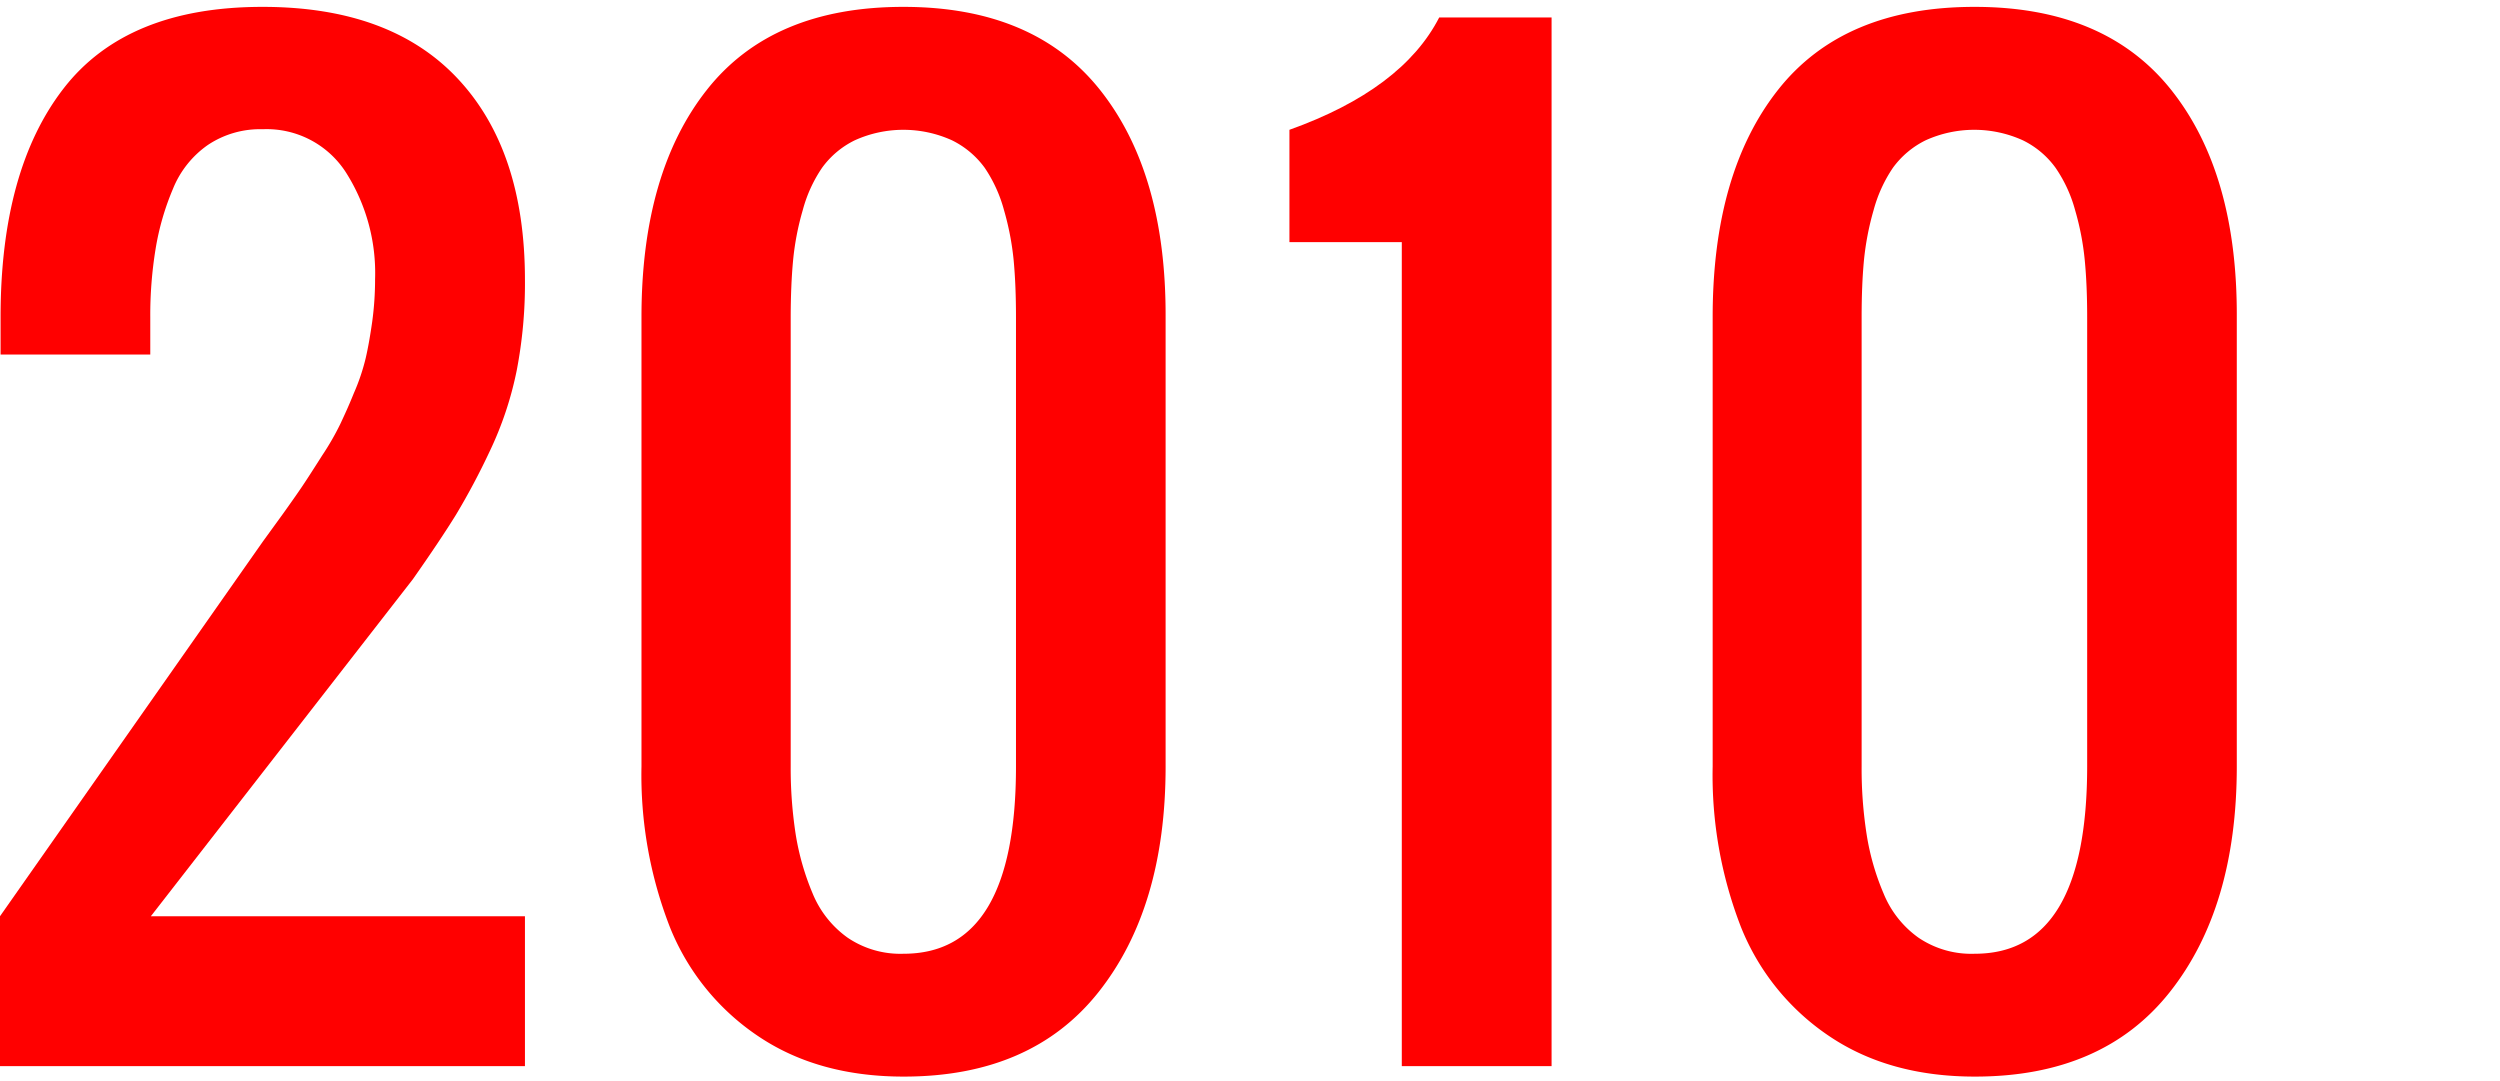
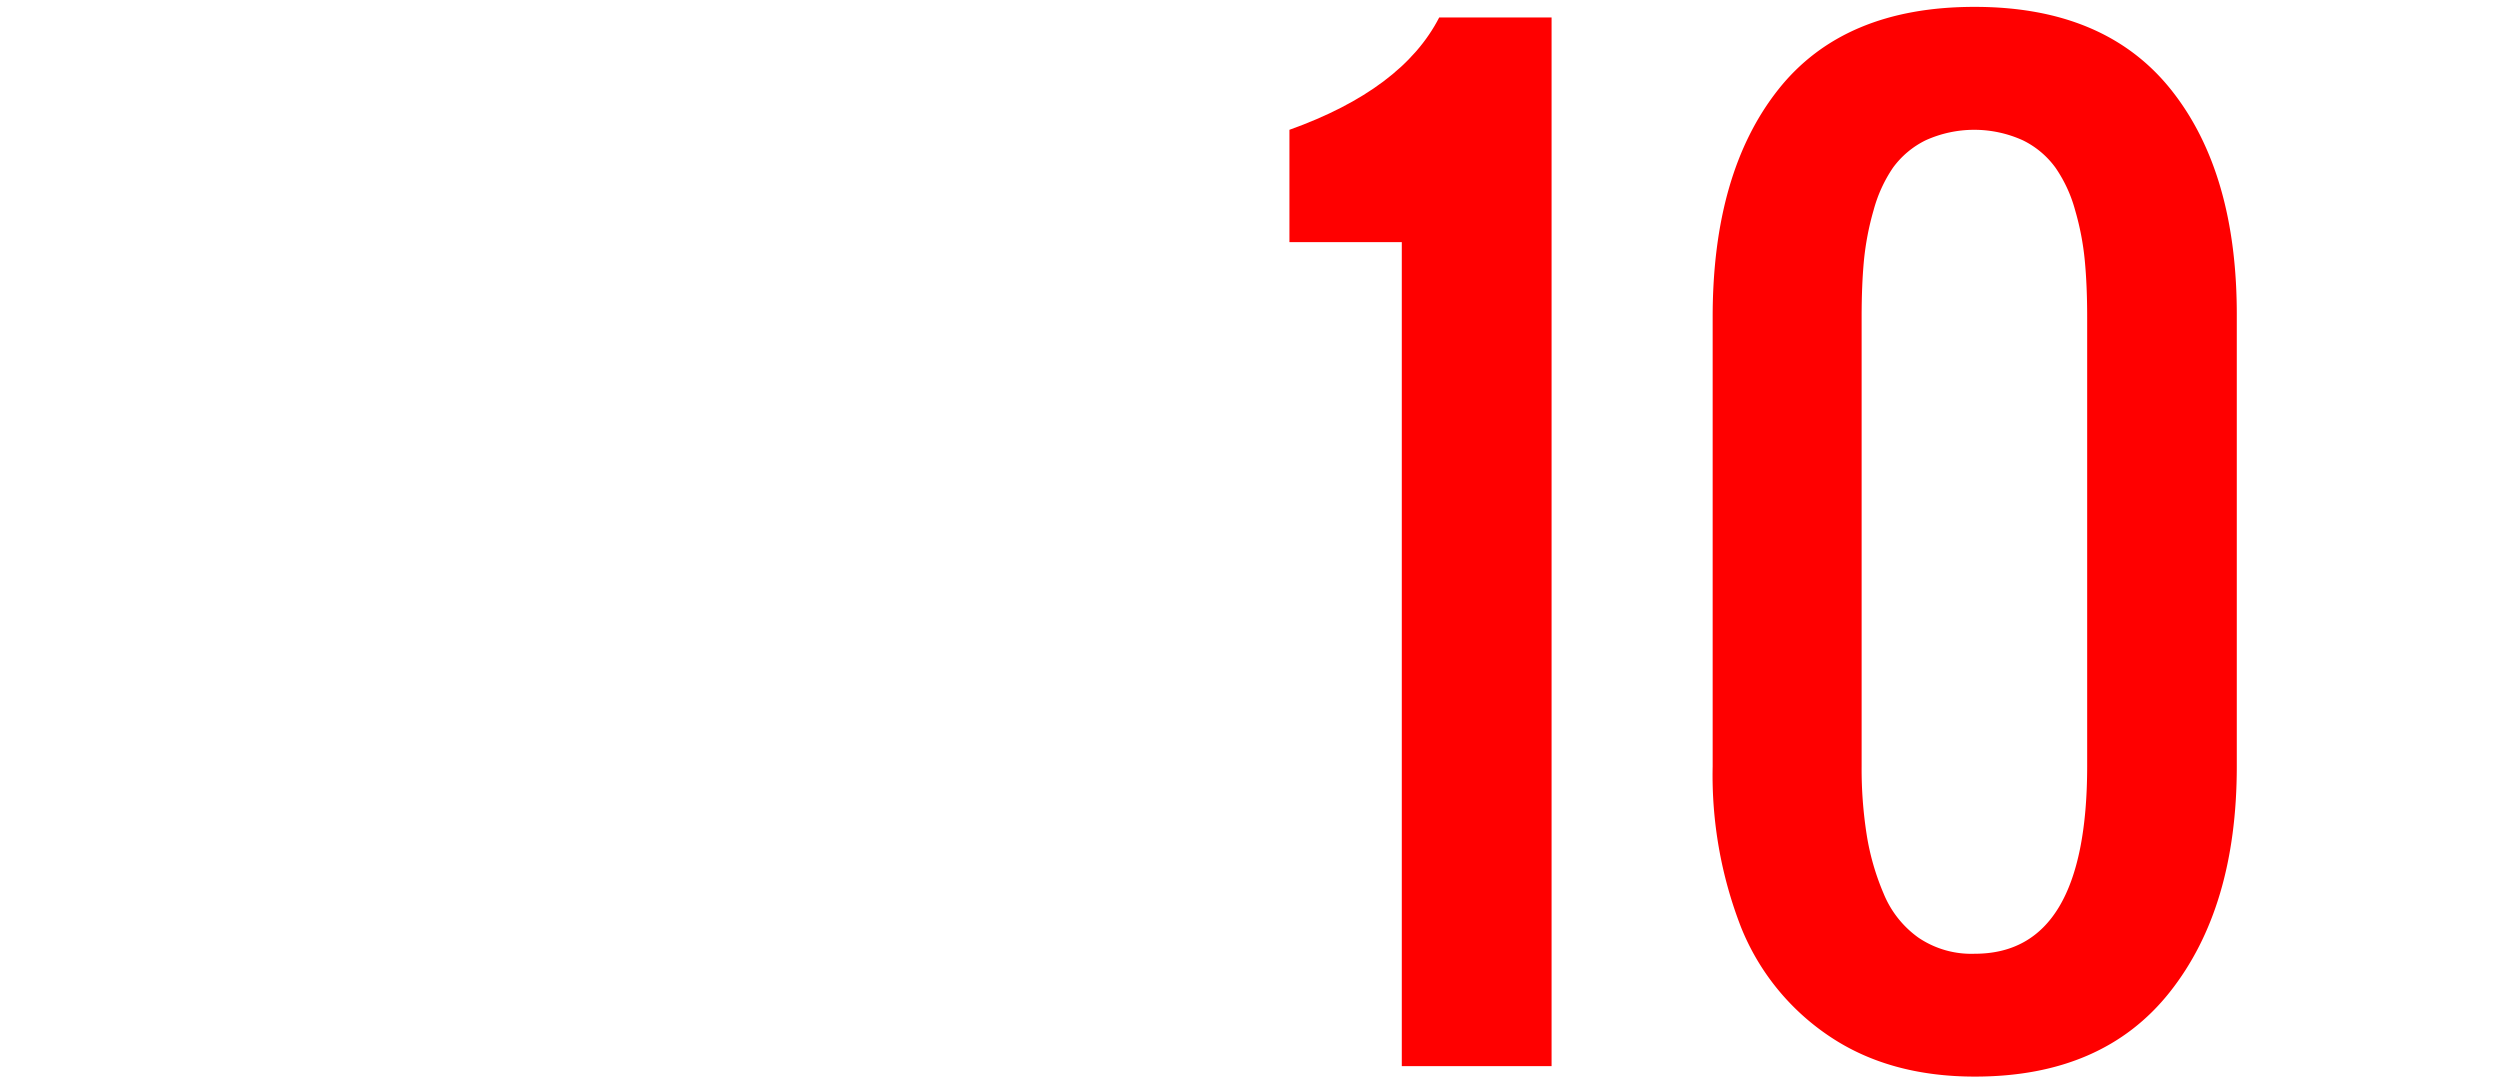
<svg xmlns="http://www.w3.org/2000/svg" viewBox="0 0 305.27 132">
  <defs>
    <style>.cls-1{fill:red;}.cls-2{fill:none;}</style>
  </defs>
  <g id="レイヤー_2" data-name="レイヤー 2">
    <g id="デザイン">
-       <path class="cls-1" d="M0,130.18v-18.3L32.08,66.15l2.51-3.46Q36.51,60,37.16,59c.43-.64,1.16-1.78,2.21-3.43a32.73,32.73,0,0,0,2.18-3.79c.41-.88,1-2.13,1.65-3.75a25.27,25.27,0,0,0,1.46-4.32c.29-1.26.55-2.74.79-4.43a38.41,38.41,0,0,0,.35-5.18,22.89,22.89,0,0,0-3.53-13,11.5,11.5,0,0,0-10.19-5.32,11.46,11.46,0,0,0-6.71,1.93,12,12,0,0,0-4.25,5.35A31.83,31.83,0,0,0,19,30.39a50.08,50.08,0,0,0-.65,8.32v4.58H.07V38.71q0-18,7.72-27.94T32.08.84q15.59,0,23.8,8.75T64.1,34.14a56,56,0,0,1-1,11.07,42.26,42.26,0,0,1-3.29,9.87,85.92,85.92,0,0,1-4.14,7.79q-1.89,3.06-5.25,7.85l-32,41.16H64.1v18.3Z" />
-       <path class="cls-1" d="M110.34,131.46q-10.43,0-17.75-4.93A29,29,0,0,1,81.8,113.21a51.19,51.19,0,0,1-3.47-19.62V38.71q0-17.64,8-27.76t24-10.11q15.94,0,24,10.15t8,27.72V93.59q0,17.22-8.19,27.55T110.34,131.46Zm0-15q13.72,0,13.72-22.87V38.71q0-3.85-.28-6.89a34,34,0,0,0-1.18-6.15,17.15,17.15,0,0,0-2.36-5.18,10.85,10.85,0,0,0-4-3.36,14.38,14.38,0,0,0-11.86,0,10.74,10.74,0,0,0-4,3.36,16.91,16.91,0,0,0-2.36,5.18,33.15,33.15,0,0,0-1.18,6.15q-.28,3-.29,6.89V93.59a53,53,0,0,0,.61,8.29,31.22,31.22,0,0,0,2.07,7.22,12.41,12.41,0,0,0,4.26,5.39A11.46,11.46,0,0,0,110.34,116.46Z" />
      <path class="cls-1" d="M171.17,130.18V29.57H157.45V15.85q13.78-4.93,18.29-13.72h13.72V130.18Z" />
      <path class="cls-1" d="M241.14,131.46q-10.44,0-17.76-4.93a29,29,0,0,1-10.79-13.32,51.2,51.2,0,0,1-3.46-19.62V38.71q0-17.64,8-27.76t24-10.11q15.93,0,24,10.15t8,27.72V93.59q0,17.22-8.18,27.55T241.14,131.46Zm0-15q13.71,0,13.72-22.87V38.71q0-3.85-.29-6.89a33.15,33.15,0,0,0-1.18-6.15A16.91,16.91,0,0,0,251,20.49a10.74,10.74,0,0,0-4-3.36,14.38,14.38,0,0,0-11.86,0,10.85,10.85,0,0,0-4,3.36,17.15,17.15,0,0,0-2.36,5.18,34,34,0,0,0-1.18,6.15q-.28,3-.28,6.89V93.59a51.86,51.86,0,0,0,.61,8.29,30.27,30.27,0,0,0,2.07,7.22,12.32,12.32,0,0,0,4.25,5.39A11.49,11.49,0,0,0,241.14,116.46Z" />
-       <rect class="cls-2" x="0.27" width="305" height="132" />
    </g>
  </g>
</svg>